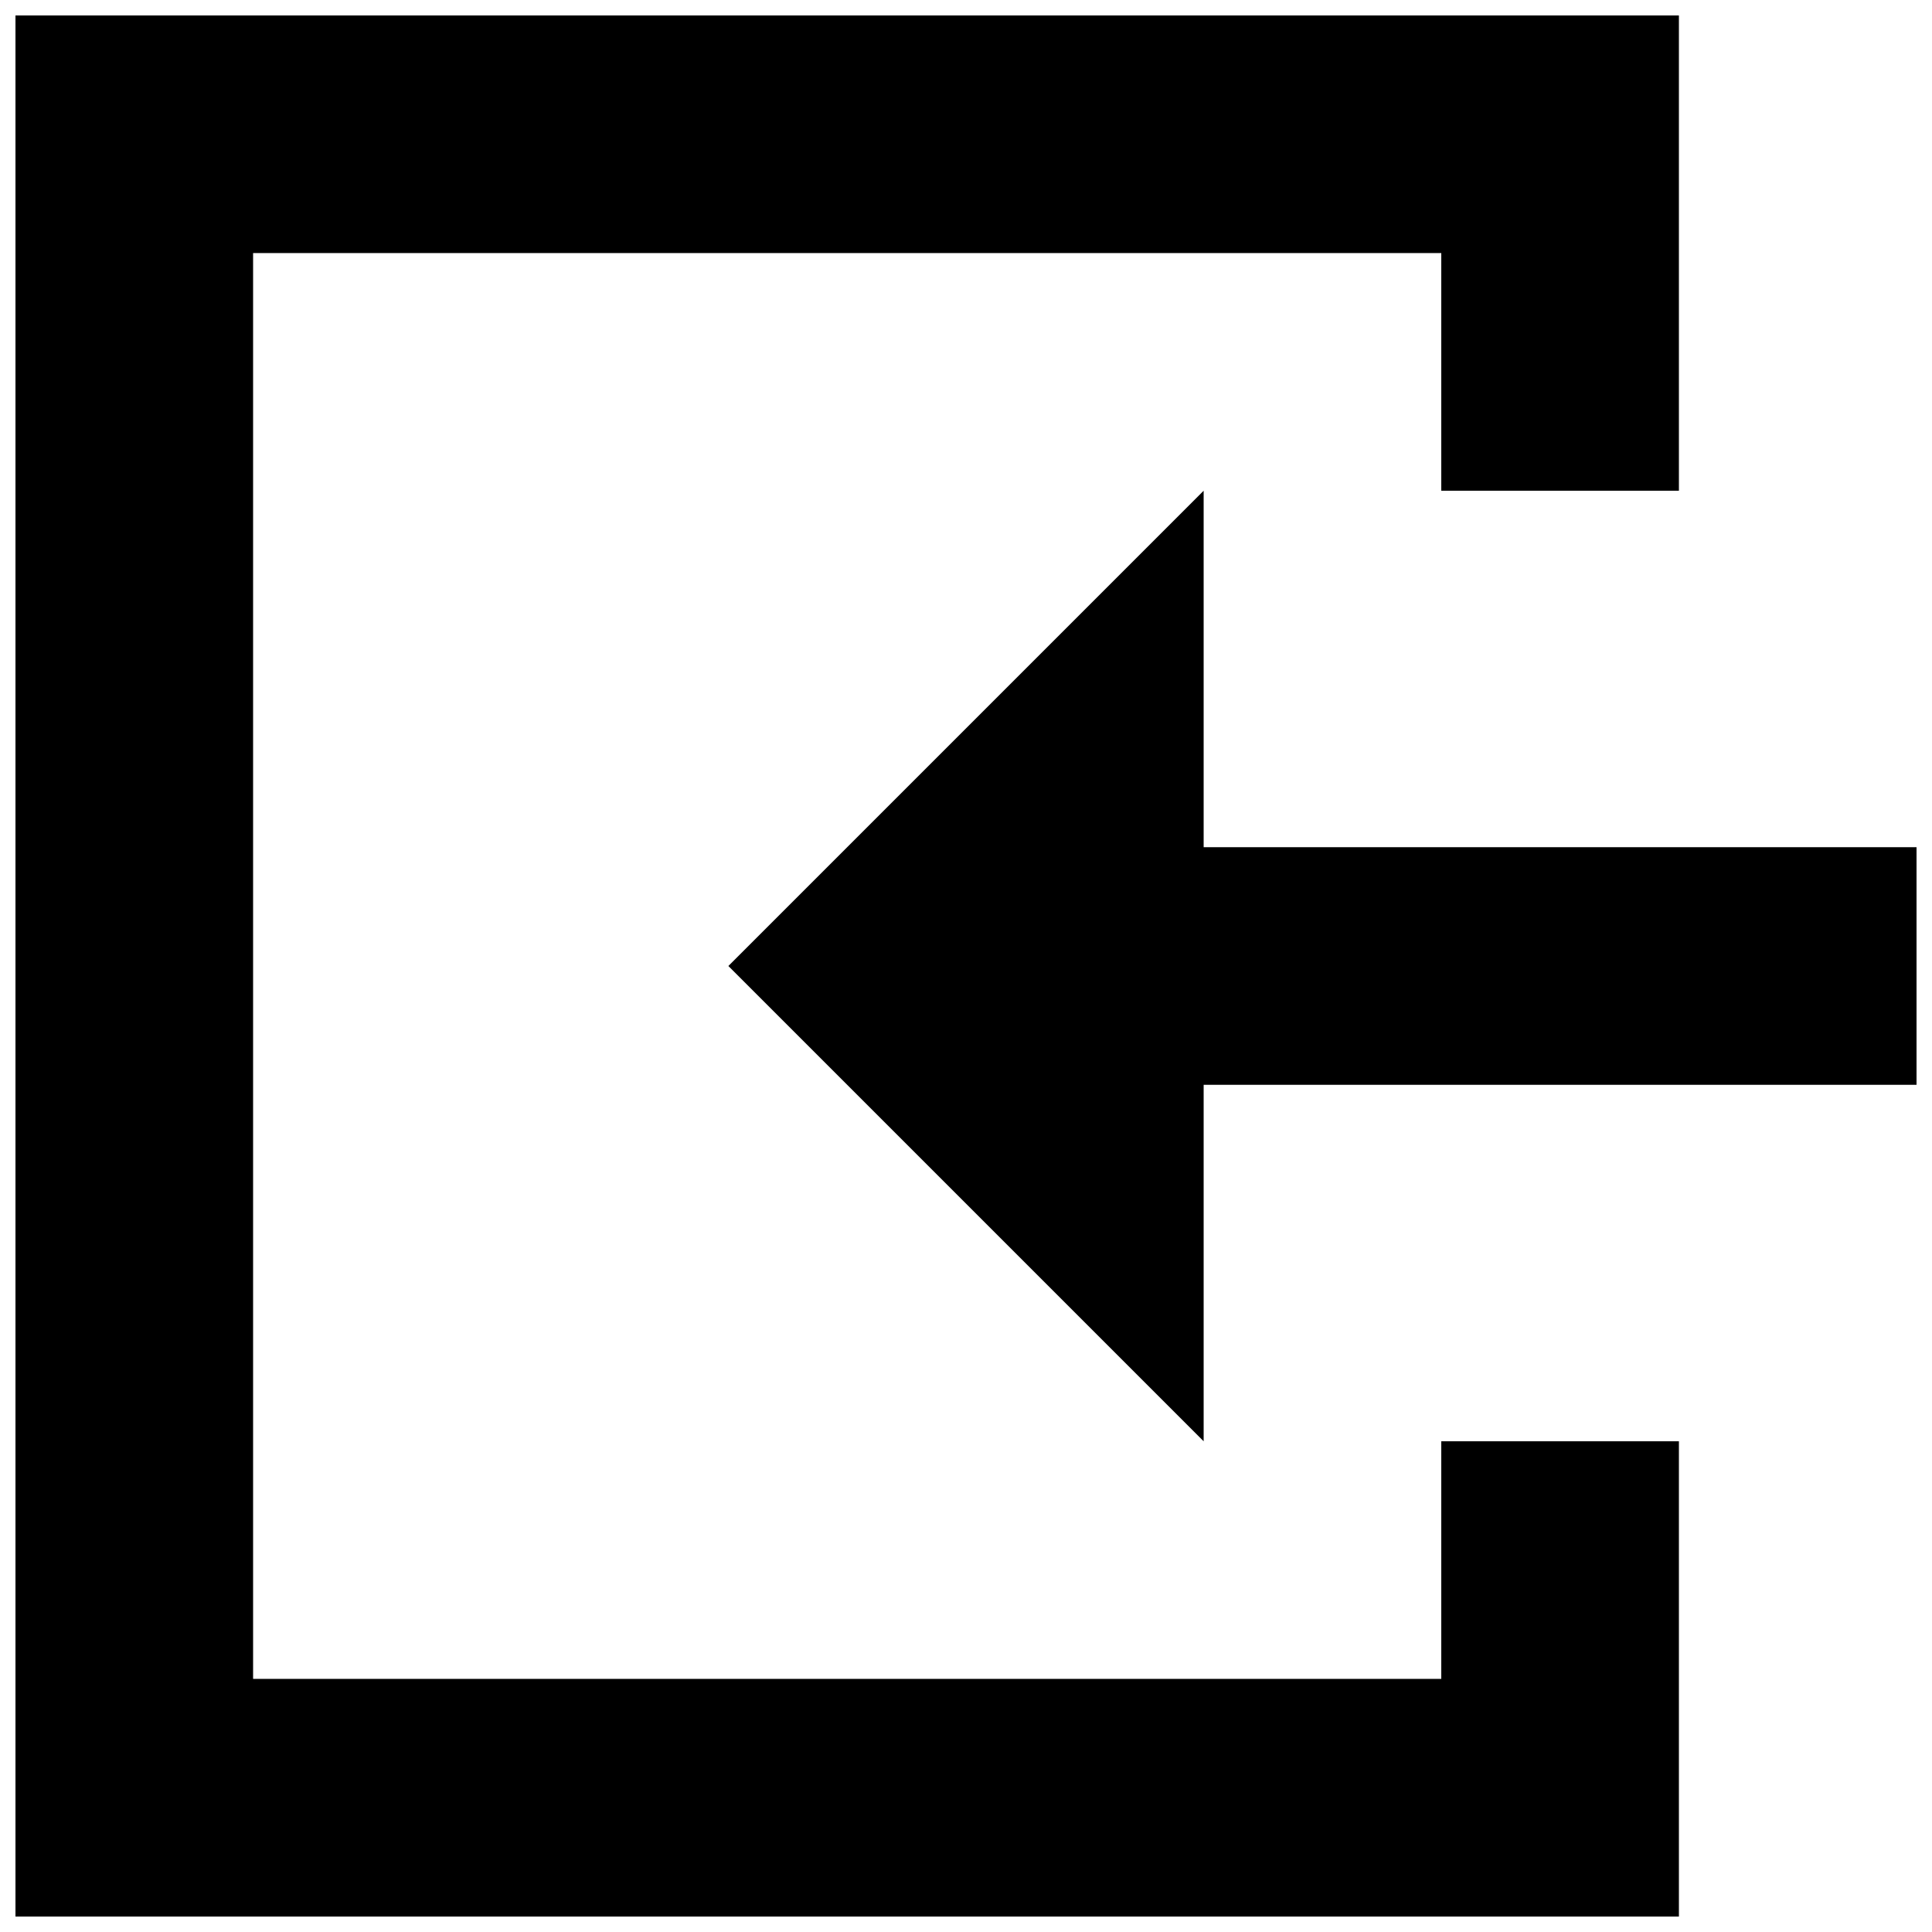
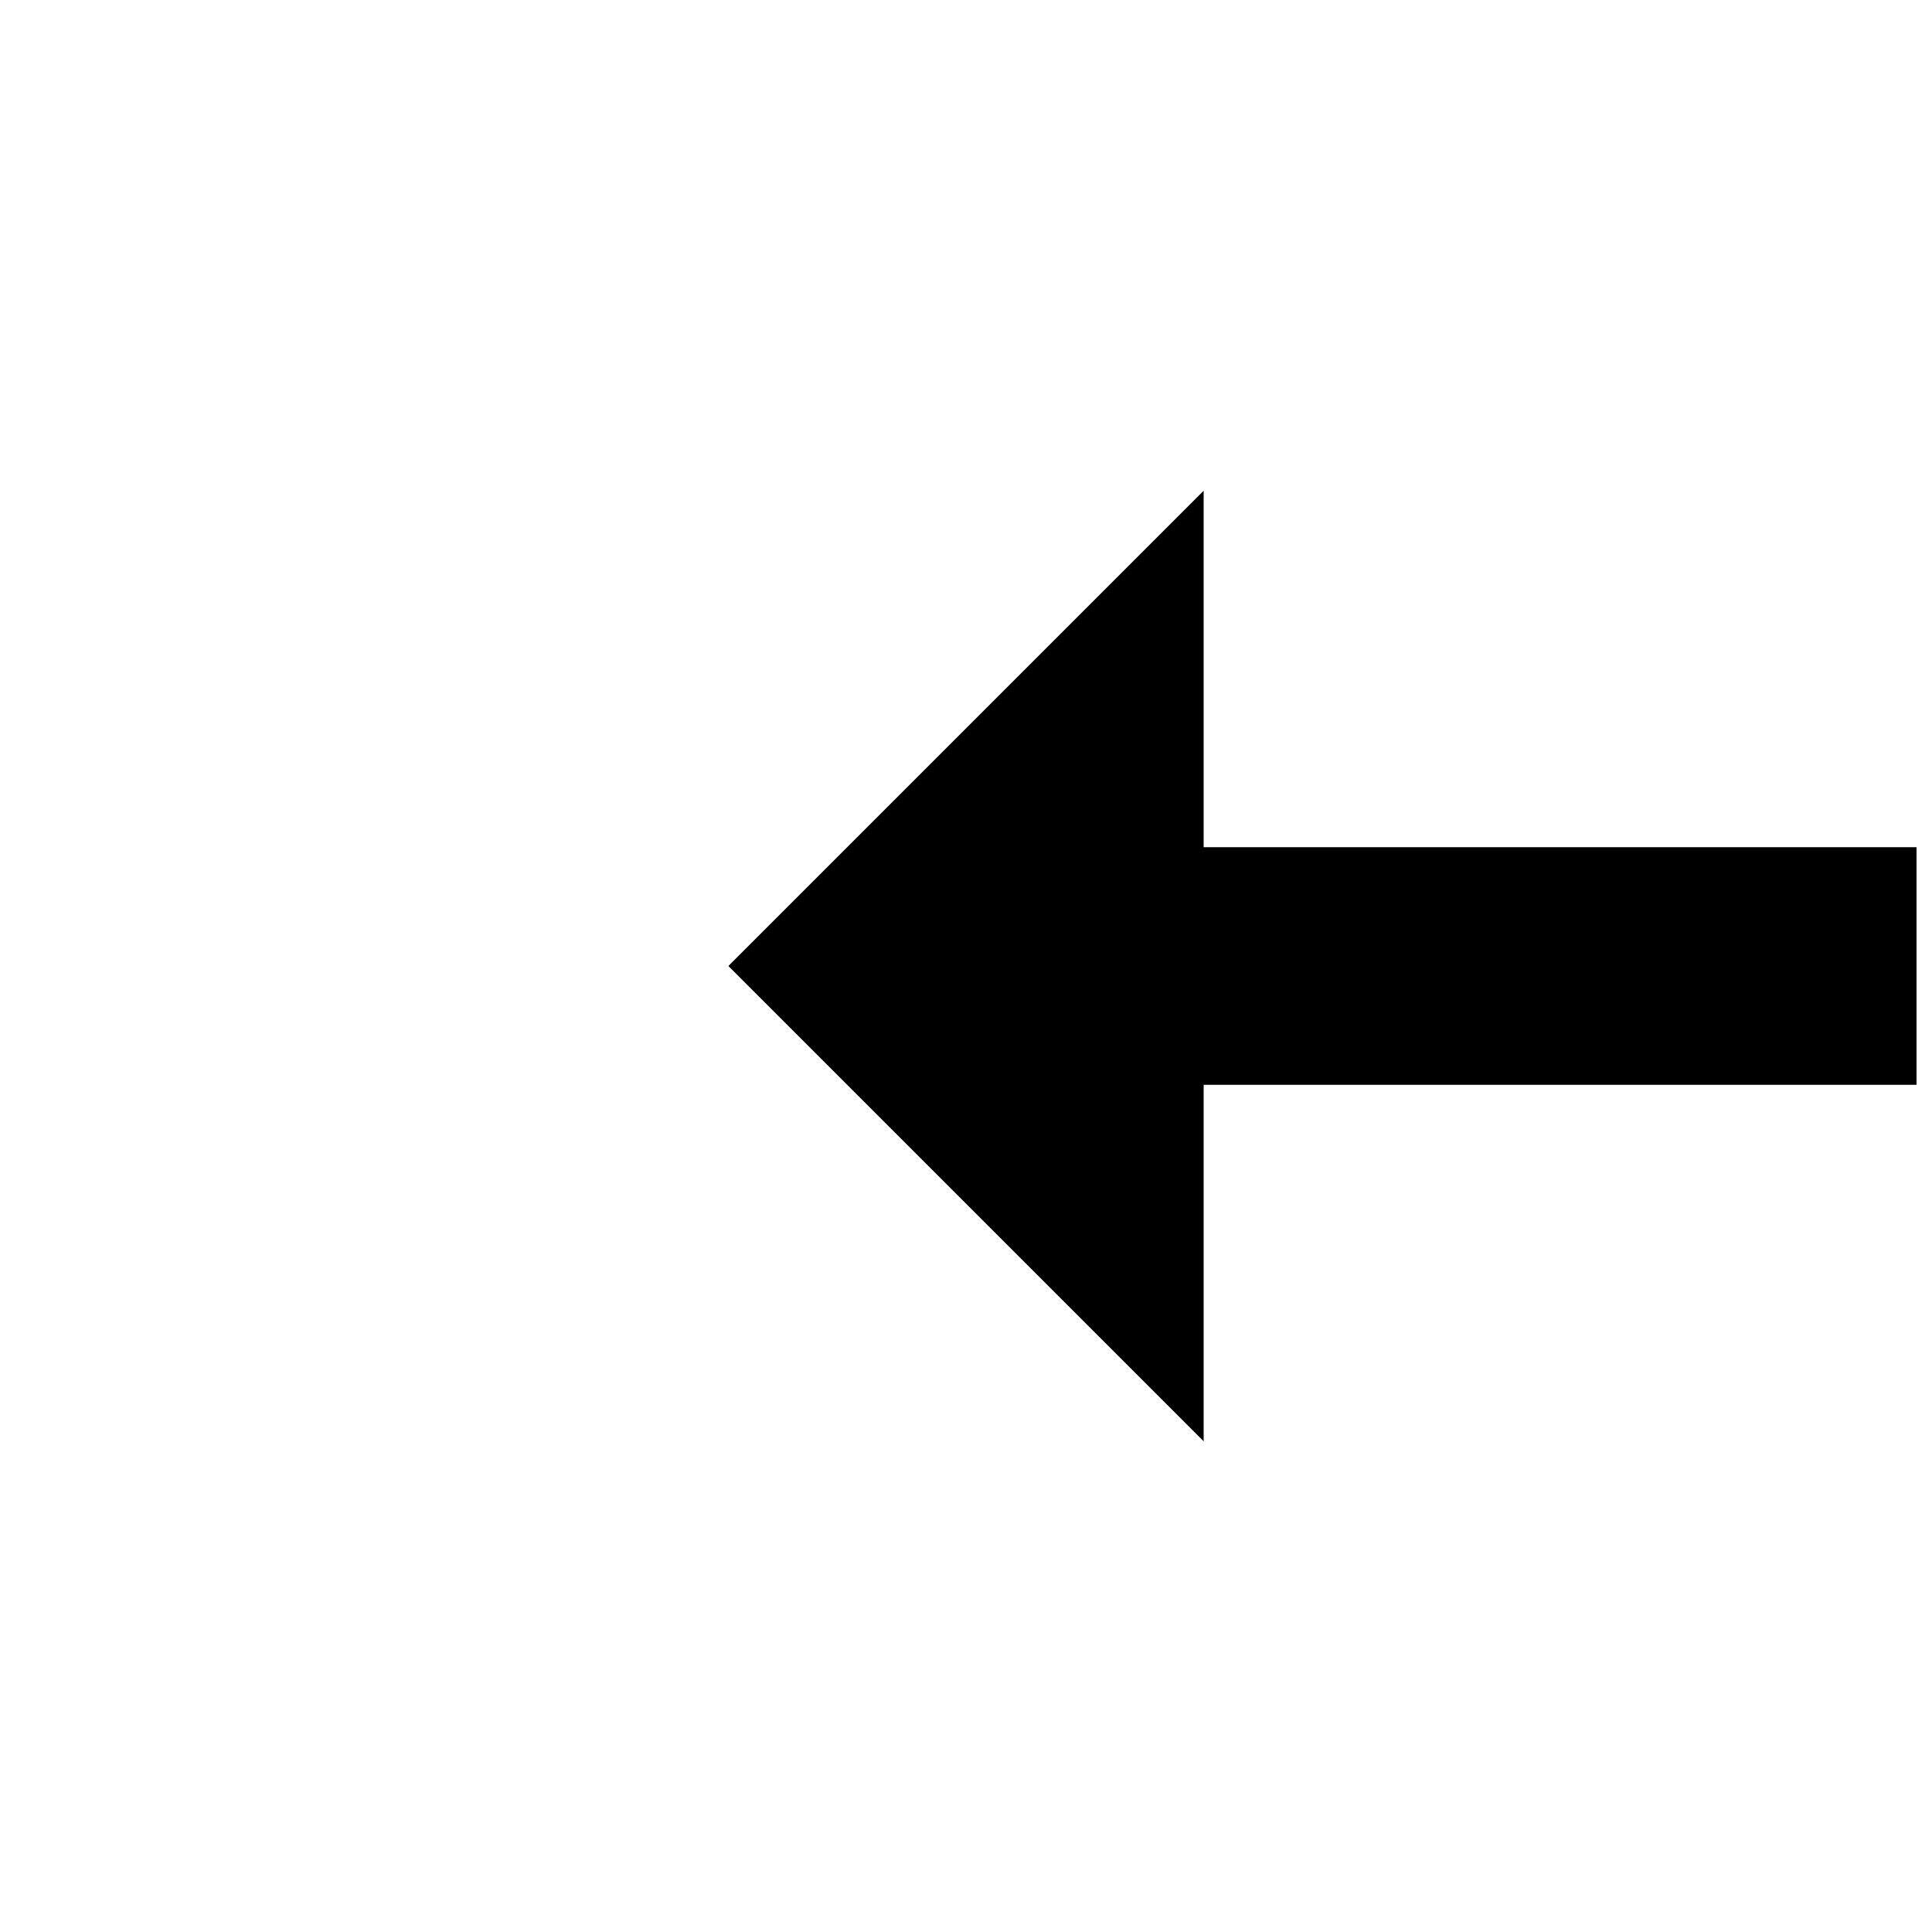
<svg xmlns="http://www.w3.org/2000/svg" width="800px" height="800px" version="1.1" viewBox="144 144 512 512">
  <defs>
    <clipPath id="b">
      <path d="m337 274h314.9v252h-314.9z" />
    </clipPath>
    <clipPath id="a">
-       <path d="m148.09 148.09h440.91v503.81h-440.91z" />
-     </clipPath>
+       </clipPath>
  </defs>
  <g>
    <g clip-path="url(#b)">
      <path d="m462.98 274.05-125.95 125.95 125.95 125.95v-94.461h188.93v-62.977h-188.93z" fill-rule="evenodd" />
    </g>
    <g clip-path="url(#a)">
      <path d="m588.93 651.9v-125.95h-62.977v62.977h-314.88v-377.86h314.88v62.977h62.977v-125.95h-440.83v503.81z" fill-rule="evenodd" />
    </g>
  </g>
</svg>